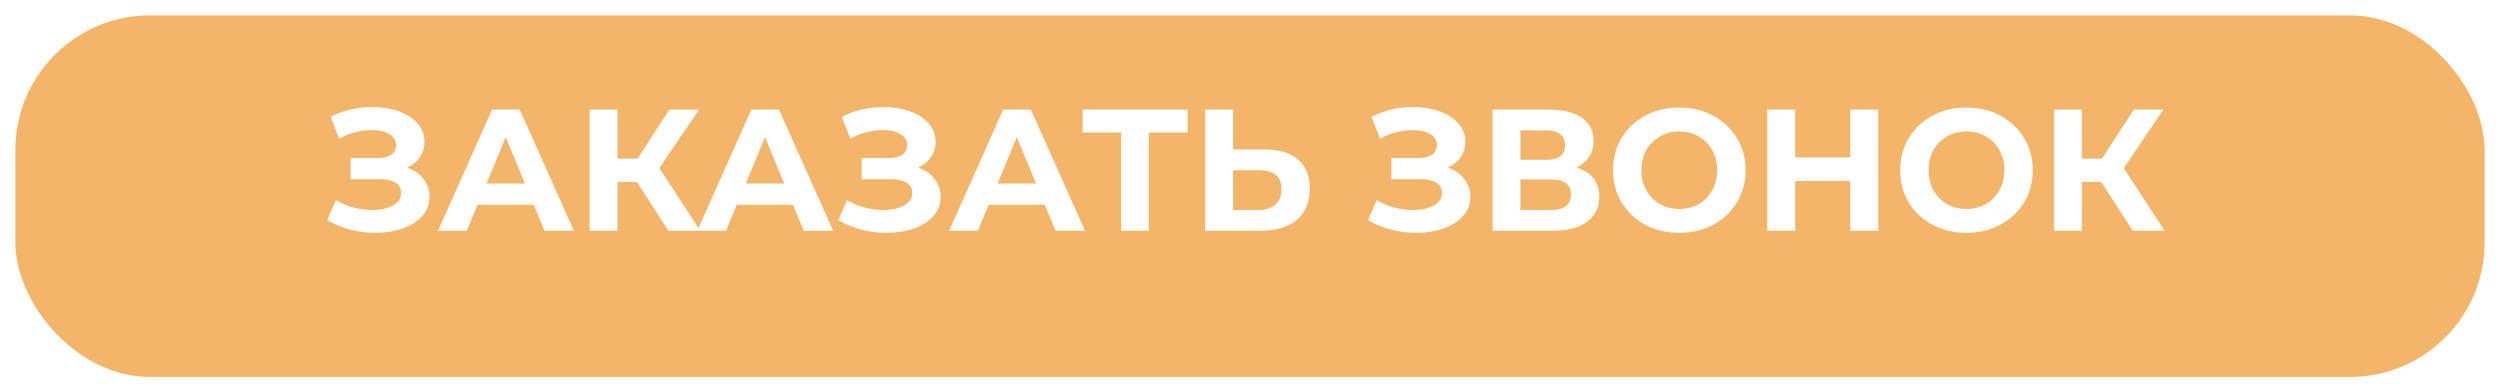
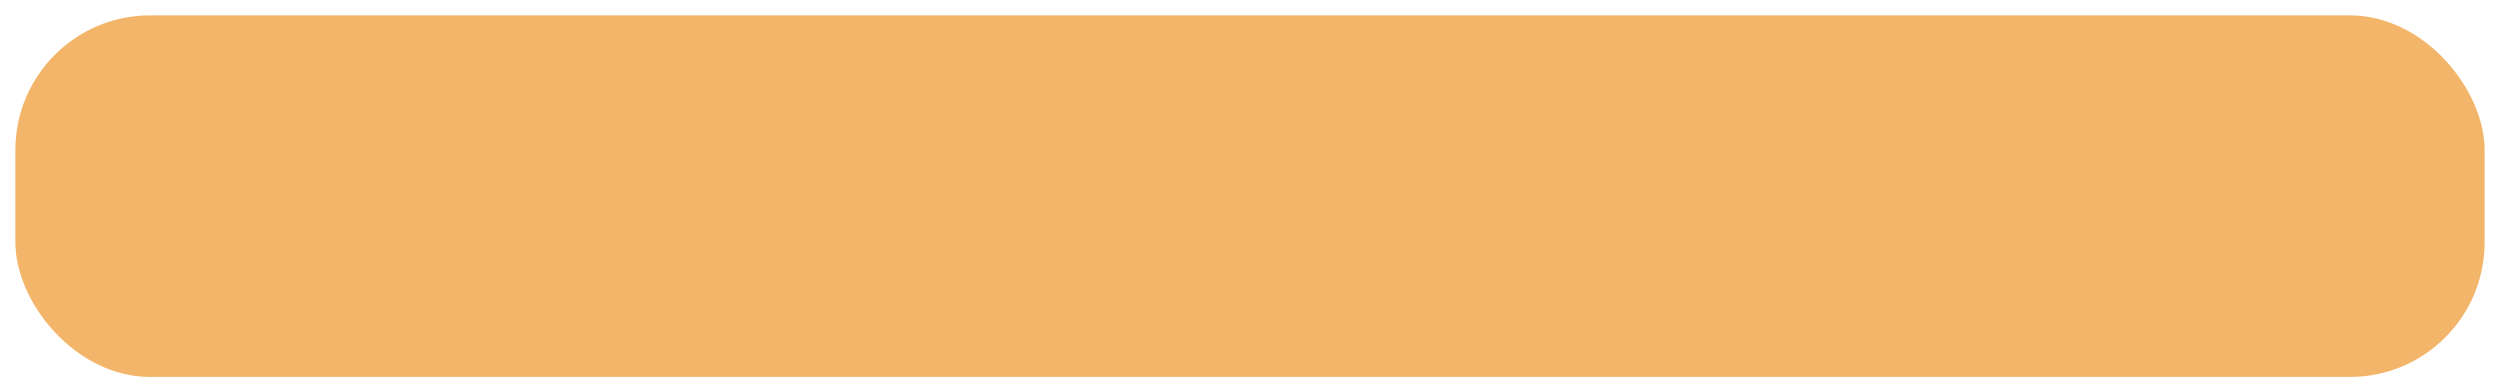
<svg xmlns="http://www.w3.org/2000/svg" width="650" height="102" viewBox="0 0 650 102" fill="none">
  <g filter="url(#filter0_d)">
    <rect x="4" width="642" height="94" rx="35" fill="#F2B56A" />
  </g>
-   <path d="M105.825 43.575C107.655 44.205 109.08 45.195 110.1 46.545C111.15 47.865 111.675 49.41 111.675 51.18C111.675 53.1 111.045 54.765 109.785 56.175C108.525 57.585 106.815 58.665 104.655 59.415C102.525 60.165 100.185 60.54 97.635 60.54C95.475 60.54 93.315 60.27 91.155 59.73C89.025 59.19 87 58.365 85.08 57.255L87.33 52.035C88.71 52.875 90.225 53.52 91.875 53.97C93.555 54.39 95.19 54.6 96.78 54.6C98.94 54.6 100.725 54.21 102.135 53.43C103.575 52.65 104.295 51.555 104.295 50.145C104.295 48.975 103.8 48.09 102.81 47.49C101.85 46.89 100.53 46.59 98.85 46.59H91.155V41.1H98.31C99.78 41.1 100.92 40.8 101.73 40.2C102.57 39.6 102.99 38.775 102.99 37.725C102.99 36.495 102.39 35.535 101.19 34.845C100.02 34.155 98.505 33.81 96.645 33.81C95.265 33.81 93.84 34.005 92.37 34.395C90.9 34.755 89.505 35.31 88.185 36.06L85.98 30.39C89.31 28.68 92.91 27.825 96.78 27.825C99.24 27.825 101.505 28.185 103.575 28.905C105.645 29.625 107.295 30.675 108.525 32.055C109.755 33.435 110.37 35.04 110.37 36.87C110.37 38.37 109.965 39.705 109.155 40.875C108.345 42.045 107.235 42.945 105.825 43.575ZM138.776 53.25H124.151L121.361 60H113.891L127.931 28.5H135.131L149.216 60H141.566L138.776 53.25ZM136.481 47.715L131.486 35.655L126.491 47.715H136.481ZM165.589 47.31H160.549V60H153.304V28.5H160.549V41.235H165.769L174.049 28.5H181.744L171.439 43.71L182.059 60H173.779L165.589 47.31ZM206.188 53.25H191.563L188.773 60H181.303L195.343 28.5H202.543L216.628 60H208.978L206.188 53.25ZM203.893 47.715L198.898 35.655L193.903 47.715H203.893ZM238.716 43.575C240.546 44.205 241.971 45.195 242.991 46.545C244.041 47.865 244.566 49.41 244.566 51.18C244.566 53.1 243.936 54.765 242.676 56.175C241.416 57.585 239.706 58.665 237.546 59.415C235.416 60.165 233.076 60.54 230.526 60.54C228.366 60.54 226.206 60.27 224.046 59.73C221.916 59.19 219.891 58.365 217.971 57.255L220.221 52.035C221.601 52.875 223.116 53.52 224.766 53.97C226.446 54.39 228.081 54.6 229.671 54.6C231.831 54.6 233.616 54.21 235.026 53.43C236.466 52.65 237.186 51.555 237.186 50.145C237.186 48.975 236.691 48.09 235.701 47.49C234.741 46.89 233.421 46.59 231.741 46.59H224.046V41.1H231.201C232.671 41.1 233.811 40.8 234.621 40.2C235.461 39.6 235.881 38.775 235.881 37.725C235.881 36.495 235.281 35.535 234.081 34.845C232.911 34.155 231.396 33.81 229.536 33.81C228.156 33.81 226.731 34.005 225.261 34.395C223.791 34.755 222.396 35.31 221.076 36.06L218.871 30.39C222.201 28.68 225.801 27.825 229.671 27.825C232.131 27.825 234.396 28.185 236.466 28.905C238.536 29.625 240.186 30.675 241.416 32.055C242.646 33.435 243.261 35.04 243.261 36.87C243.261 38.37 242.856 39.705 242.046 40.875C241.236 42.045 240.126 42.945 238.716 43.575ZM271.667 53.25H257.042L254.252 60H246.782L260.822 28.5H268.022L282.107 60H274.457L271.667 53.25ZM269.372 47.715L264.377 35.655L259.382 47.715H269.372ZM308.777 34.44H298.697V60H291.497V34.44H281.462V28.5H308.777V34.44ZM328.609 38.85C332.449 38.85 335.389 39.705 337.429 41.415C339.499 43.125 340.534 45.66 340.534 49.02C340.534 52.59 339.394 55.32 337.114 57.21C334.864 59.07 331.684 60 327.574 60H313.354V28.5H320.599V38.85H328.609ZM327.169 54.6C329.059 54.6 330.529 54.135 331.579 53.205C332.659 52.275 333.199 50.925 333.199 49.155C333.199 45.885 331.189 44.25 327.169 44.25H320.599V54.6H327.169ZM376.44 43.575C378.27 44.205 379.695 45.195 380.715 46.545C381.765 47.865 382.29 49.41 382.29 51.18C382.29 53.1 381.66 54.765 380.4 56.175C379.14 57.585 377.43 58.665 375.27 59.415C373.14 60.165 370.8 60.54 368.25 60.54C366.09 60.54 363.93 60.27 361.77 59.73C359.64 59.19 357.615 58.365 355.695 57.255L357.945 52.035C359.325 52.875 360.84 53.52 362.49 53.97C364.17 54.39 365.805 54.6 367.395 54.6C369.555 54.6 371.34 54.21 372.75 53.43C374.19 52.65 374.91 51.555 374.91 50.145C374.91 48.975 374.415 48.09 373.425 47.49C372.465 46.89 371.145 46.59 369.465 46.59H361.77V41.1H368.925C370.395 41.1 371.535 40.8 372.345 40.2C373.185 39.6 373.605 38.775 373.605 37.725C373.605 36.495 373.005 35.535 371.805 34.845C370.635 34.155 369.12 33.81 367.26 33.81C365.88 33.81 364.455 34.005 362.985 34.395C361.515 34.755 360.12 35.31 358.8 36.06L356.595 30.39C359.925 28.68 363.525 27.825 367.395 27.825C369.855 27.825 372.12 28.185 374.19 28.905C376.26 29.625 377.91 30.675 379.14 32.055C380.37 33.435 380.985 35.04 380.985 36.87C380.985 38.37 380.58 39.705 379.77 40.875C378.96 42.045 377.85 42.945 376.44 43.575ZM409.886 43.575C411.806 44.145 413.276 45.075 414.296 46.365C415.316 47.655 415.826 49.245 415.826 51.135C415.826 53.925 414.761 56.1 412.631 57.66C410.531 59.22 407.516 60 403.586 60H388.061V28.5H402.731C406.391 28.5 409.241 29.205 411.281 30.615C413.321 32.025 414.341 34.035 414.341 36.645C414.341 38.205 413.951 39.585 413.171 40.785C412.391 41.955 411.296 42.885 409.886 43.575ZM395.306 41.55H402.101C403.691 41.55 404.891 41.235 405.701 40.605C406.511 39.945 406.916 38.985 406.916 37.725C406.916 36.495 406.496 35.55 405.656 34.89C404.846 34.23 403.661 33.9 402.101 33.9H395.306V41.55ZM403.316 54.6C406.736 54.6 408.446 53.25 408.446 50.55C408.446 47.94 406.736 46.635 403.316 46.635H395.306V54.6H403.316ZM436.622 60.54C433.352 60.54 430.397 59.835 427.757 58.425C425.147 57.015 423.092 55.08 421.592 52.62C420.122 50.13 419.387 47.34 419.387 44.25C419.387 41.16 420.122 38.385 421.592 35.925C423.092 33.435 425.147 31.485 427.757 30.075C430.397 28.665 433.352 27.96 436.622 27.96C439.892 27.96 442.832 28.665 445.442 30.075C448.052 31.485 450.107 33.435 451.607 35.925C453.107 38.385 453.857 41.16 453.857 44.25C453.857 47.34 453.107 50.13 451.607 52.62C450.107 55.08 448.052 57.015 445.442 58.425C442.832 59.835 439.892 60.54 436.622 60.54ZM436.622 54.33C438.482 54.33 440.162 53.91 441.662 53.07C443.162 52.2 444.332 51 445.172 49.47C446.042 47.94 446.477 46.2 446.477 44.25C446.477 42.3 446.042 40.56 445.172 39.03C444.332 37.5 443.162 36.315 441.662 35.475C440.162 34.605 438.482 34.17 436.622 34.17C434.762 34.17 433.082 34.605 431.582 35.475C430.082 36.315 428.897 37.5 428.027 39.03C427.187 40.56 426.767 42.3 426.767 44.25C426.767 46.2 427.187 47.94 428.027 49.47C428.897 51 430.082 52.2 431.582 53.07C433.082 53.91 434.762 54.33 436.622 54.33ZM488.363 28.5V60H481.073V47.085H466.763V60H459.473V28.5H466.763V40.92H481.073V28.5H488.363ZM511.285 60.54C508.015 60.54 505.06 59.835 502.42 58.425C499.81 57.015 497.755 55.08 496.255 52.62C494.785 50.13 494.05 47.34 494.05 44.25C494.05 41.16 494.785 38.385 496.255 35.925C497.755 33.435 499.81 31.485 502.42 30.075C505.06 28.665 508.015 27.96 511.285 27.96C514.555 27.96 517.495 28.665 520.105 30.075C522.715 31.485 524.77 33.435 526.27 35.925C527.77 38.385 528.52 41.16 528.52 44.25C528.52 47.34 527.77 50.13 526.27 52.62C524.77 55.08 522.715 57.015 520.105 58.425C517.495 59.835 514.555 60.54 511.285 60.54ZM511.285 54.33C513.145 54.33 514.825 53.91 516.325 53.07C517.825 52.2 518.995 51 519.835 49.47C520.705 47.94 521.14 46.2 521.14 44.25C521.14 42.3 520.705 40.56 519.835 39.03C518.995 37.5 517.825 36.315 516.325 35.475C514.825 34.605 513.145 34.17 511.285 34.17C509.425 34.17 507.745 34.605 506.245 35.475C504.745 36.315 503.56 37.5 502.69 39.03C501.85 40.56 501.43 42.3 501.43 44.25C501.43 46.2 501.85 47.94 502.69 49.47C503.56 51 504.745 52.2 506.245 53.07C507.745 53.91 509.425 54.33 511.285 54.33ZM546.331 47.31H541.291V60H534.046V28.5H541.291V41.235H546.511L554.791 28.5H562.486L552.181 43.71L562.801 60H554.521L546.331 47.31Z" fill="white" />
  <defs>
    <filter id="filter0_d" x="0" y="0" width="650" height="102" filterUnits="userSpaceOnUse" color-interpolation-filters="sRGB">
      <feFlood flood-opacity="0" result="BackgroundImageFix" />
      <feColorMatrix in="SourceAlpha" type="matrix" values="0 0 0 0 0 0 0 0 0 0 0 0 0 0 0 0 0 0 127 0" />
      <feOffset dy="4" />
      <feGaussianBlur stdDeviation="2" />
      <feColorMatrix type="matrix" values="0 0 0 0 0 0 0 0 0 0 0 0 0 0 0 0 0 0 0.25 0" />
      <feBlend mode="normal" in2="BackgroundImageFix" result="effect1_dropShadow" />
      <feBlend mode="normal" in="SourceGraphic" in2="effect1_dropShadow" result="shape" />
    </filter>
  </defs>
</svg>